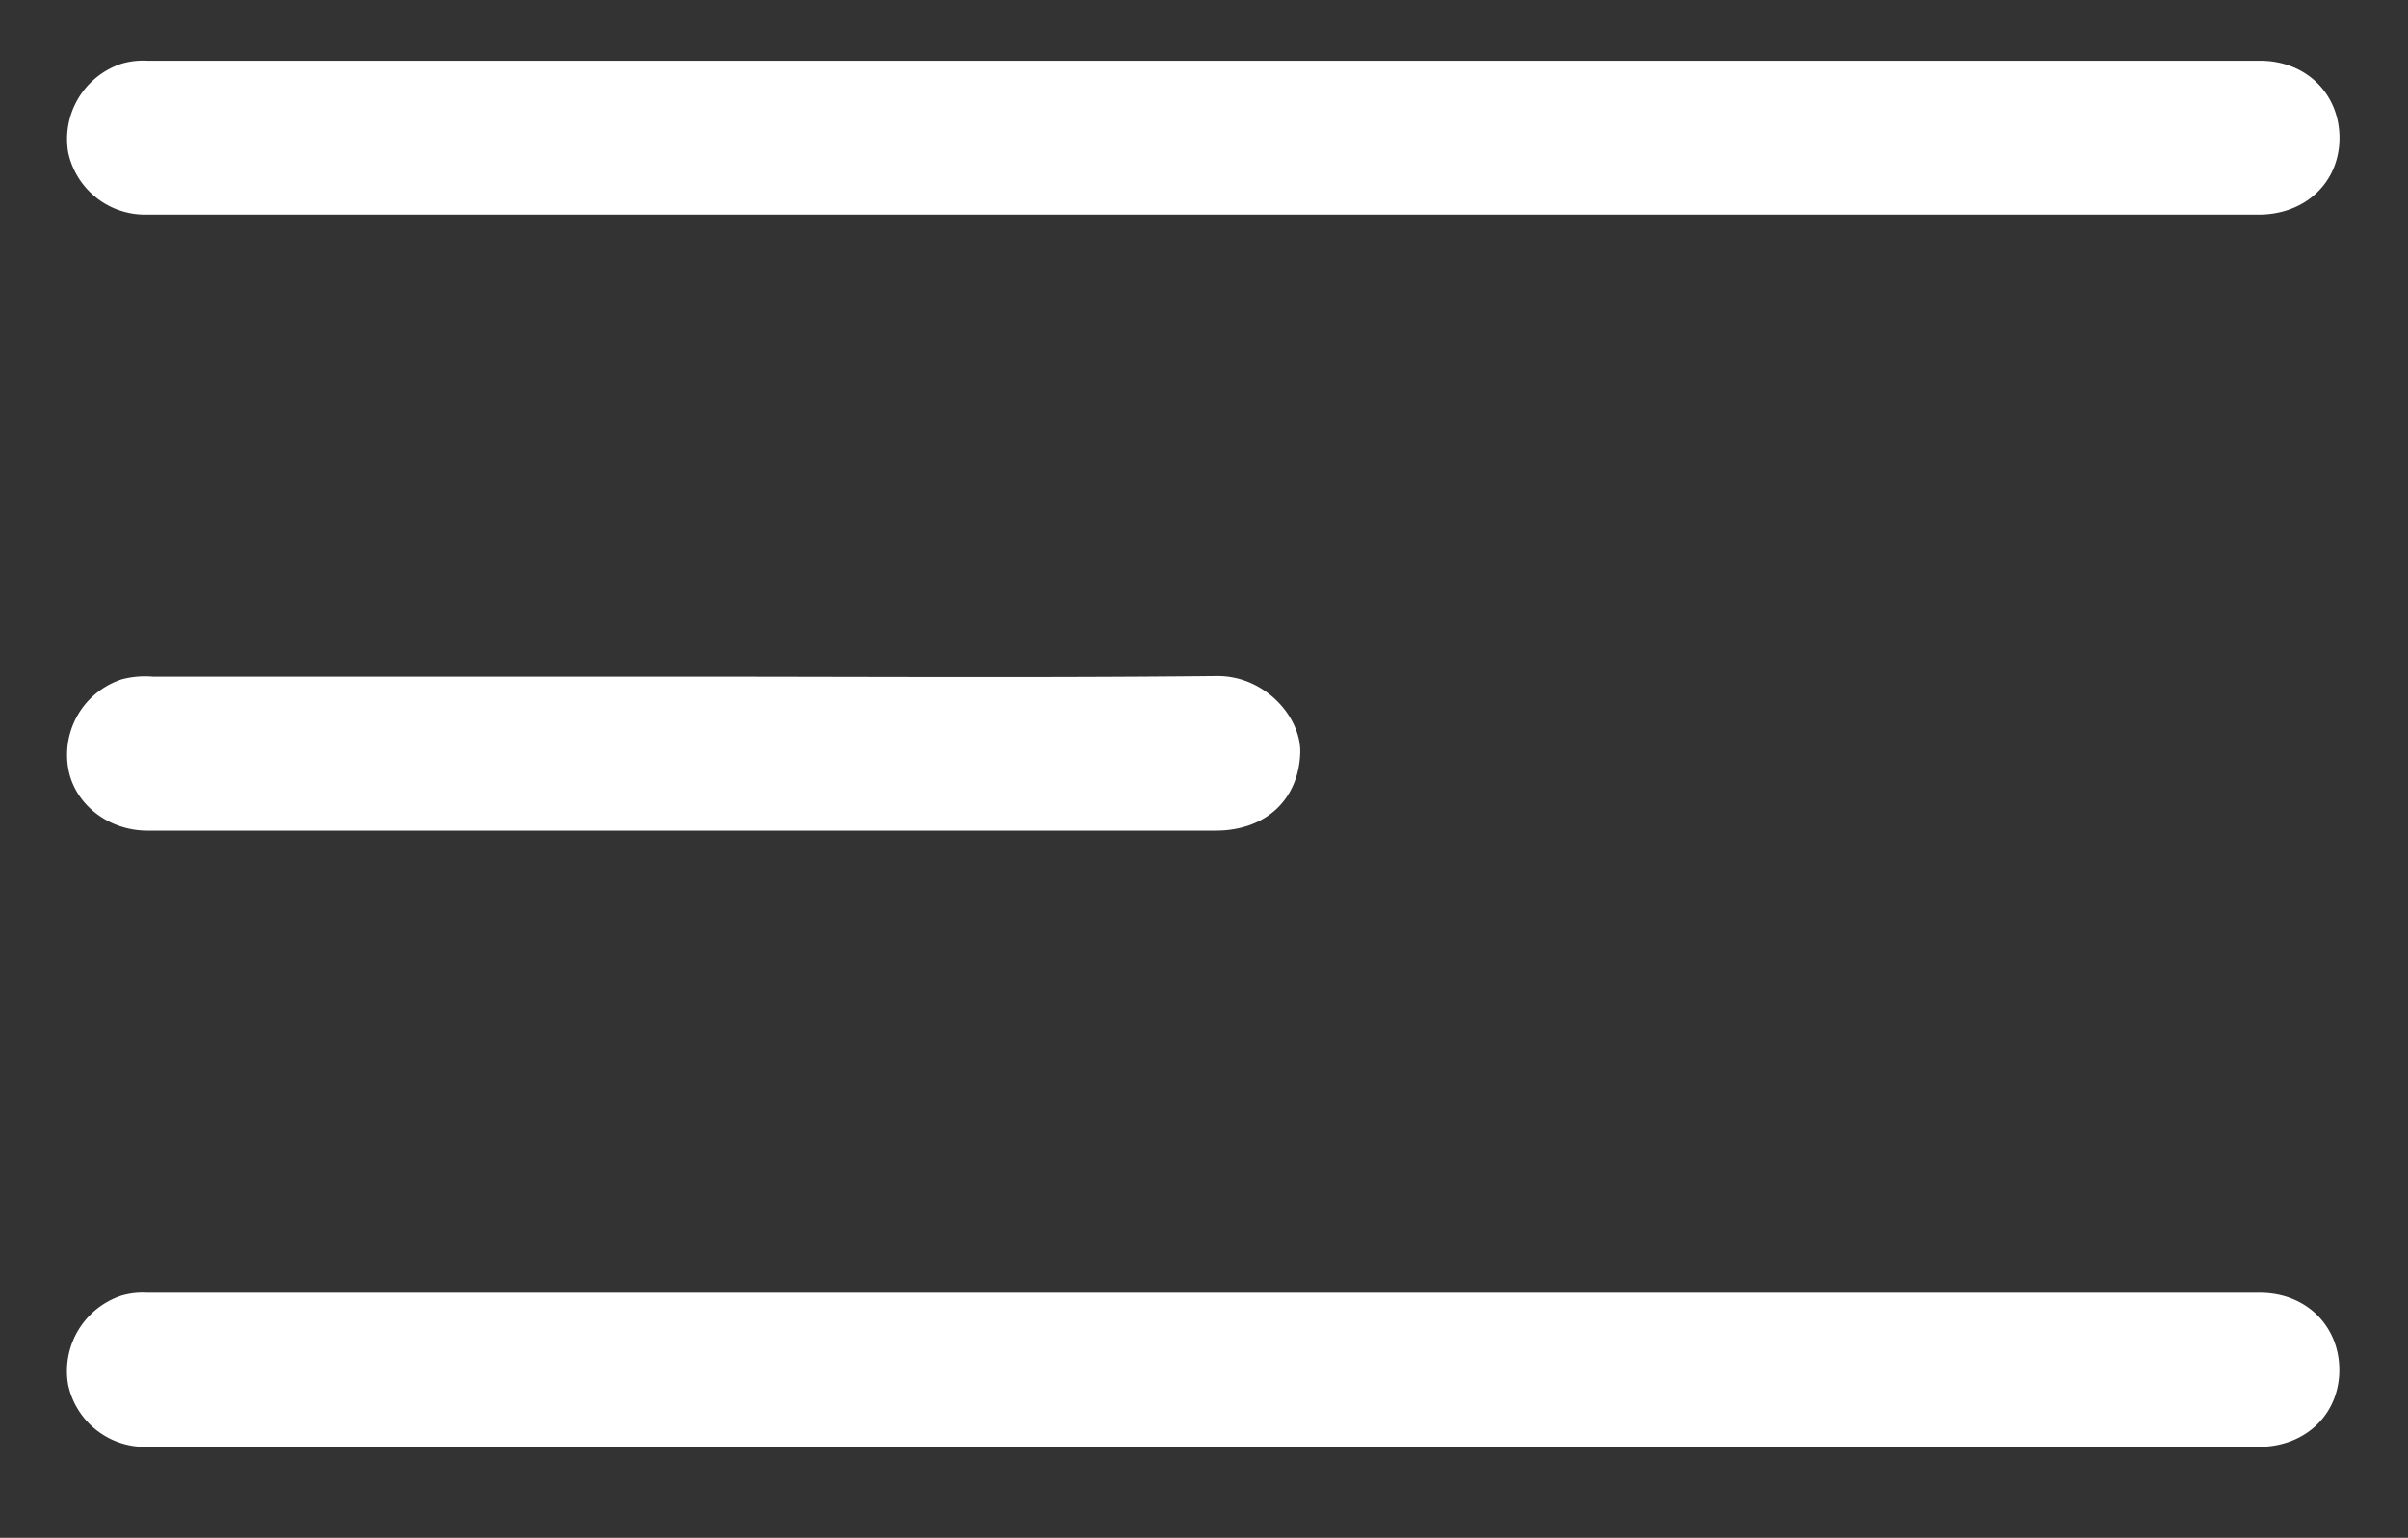
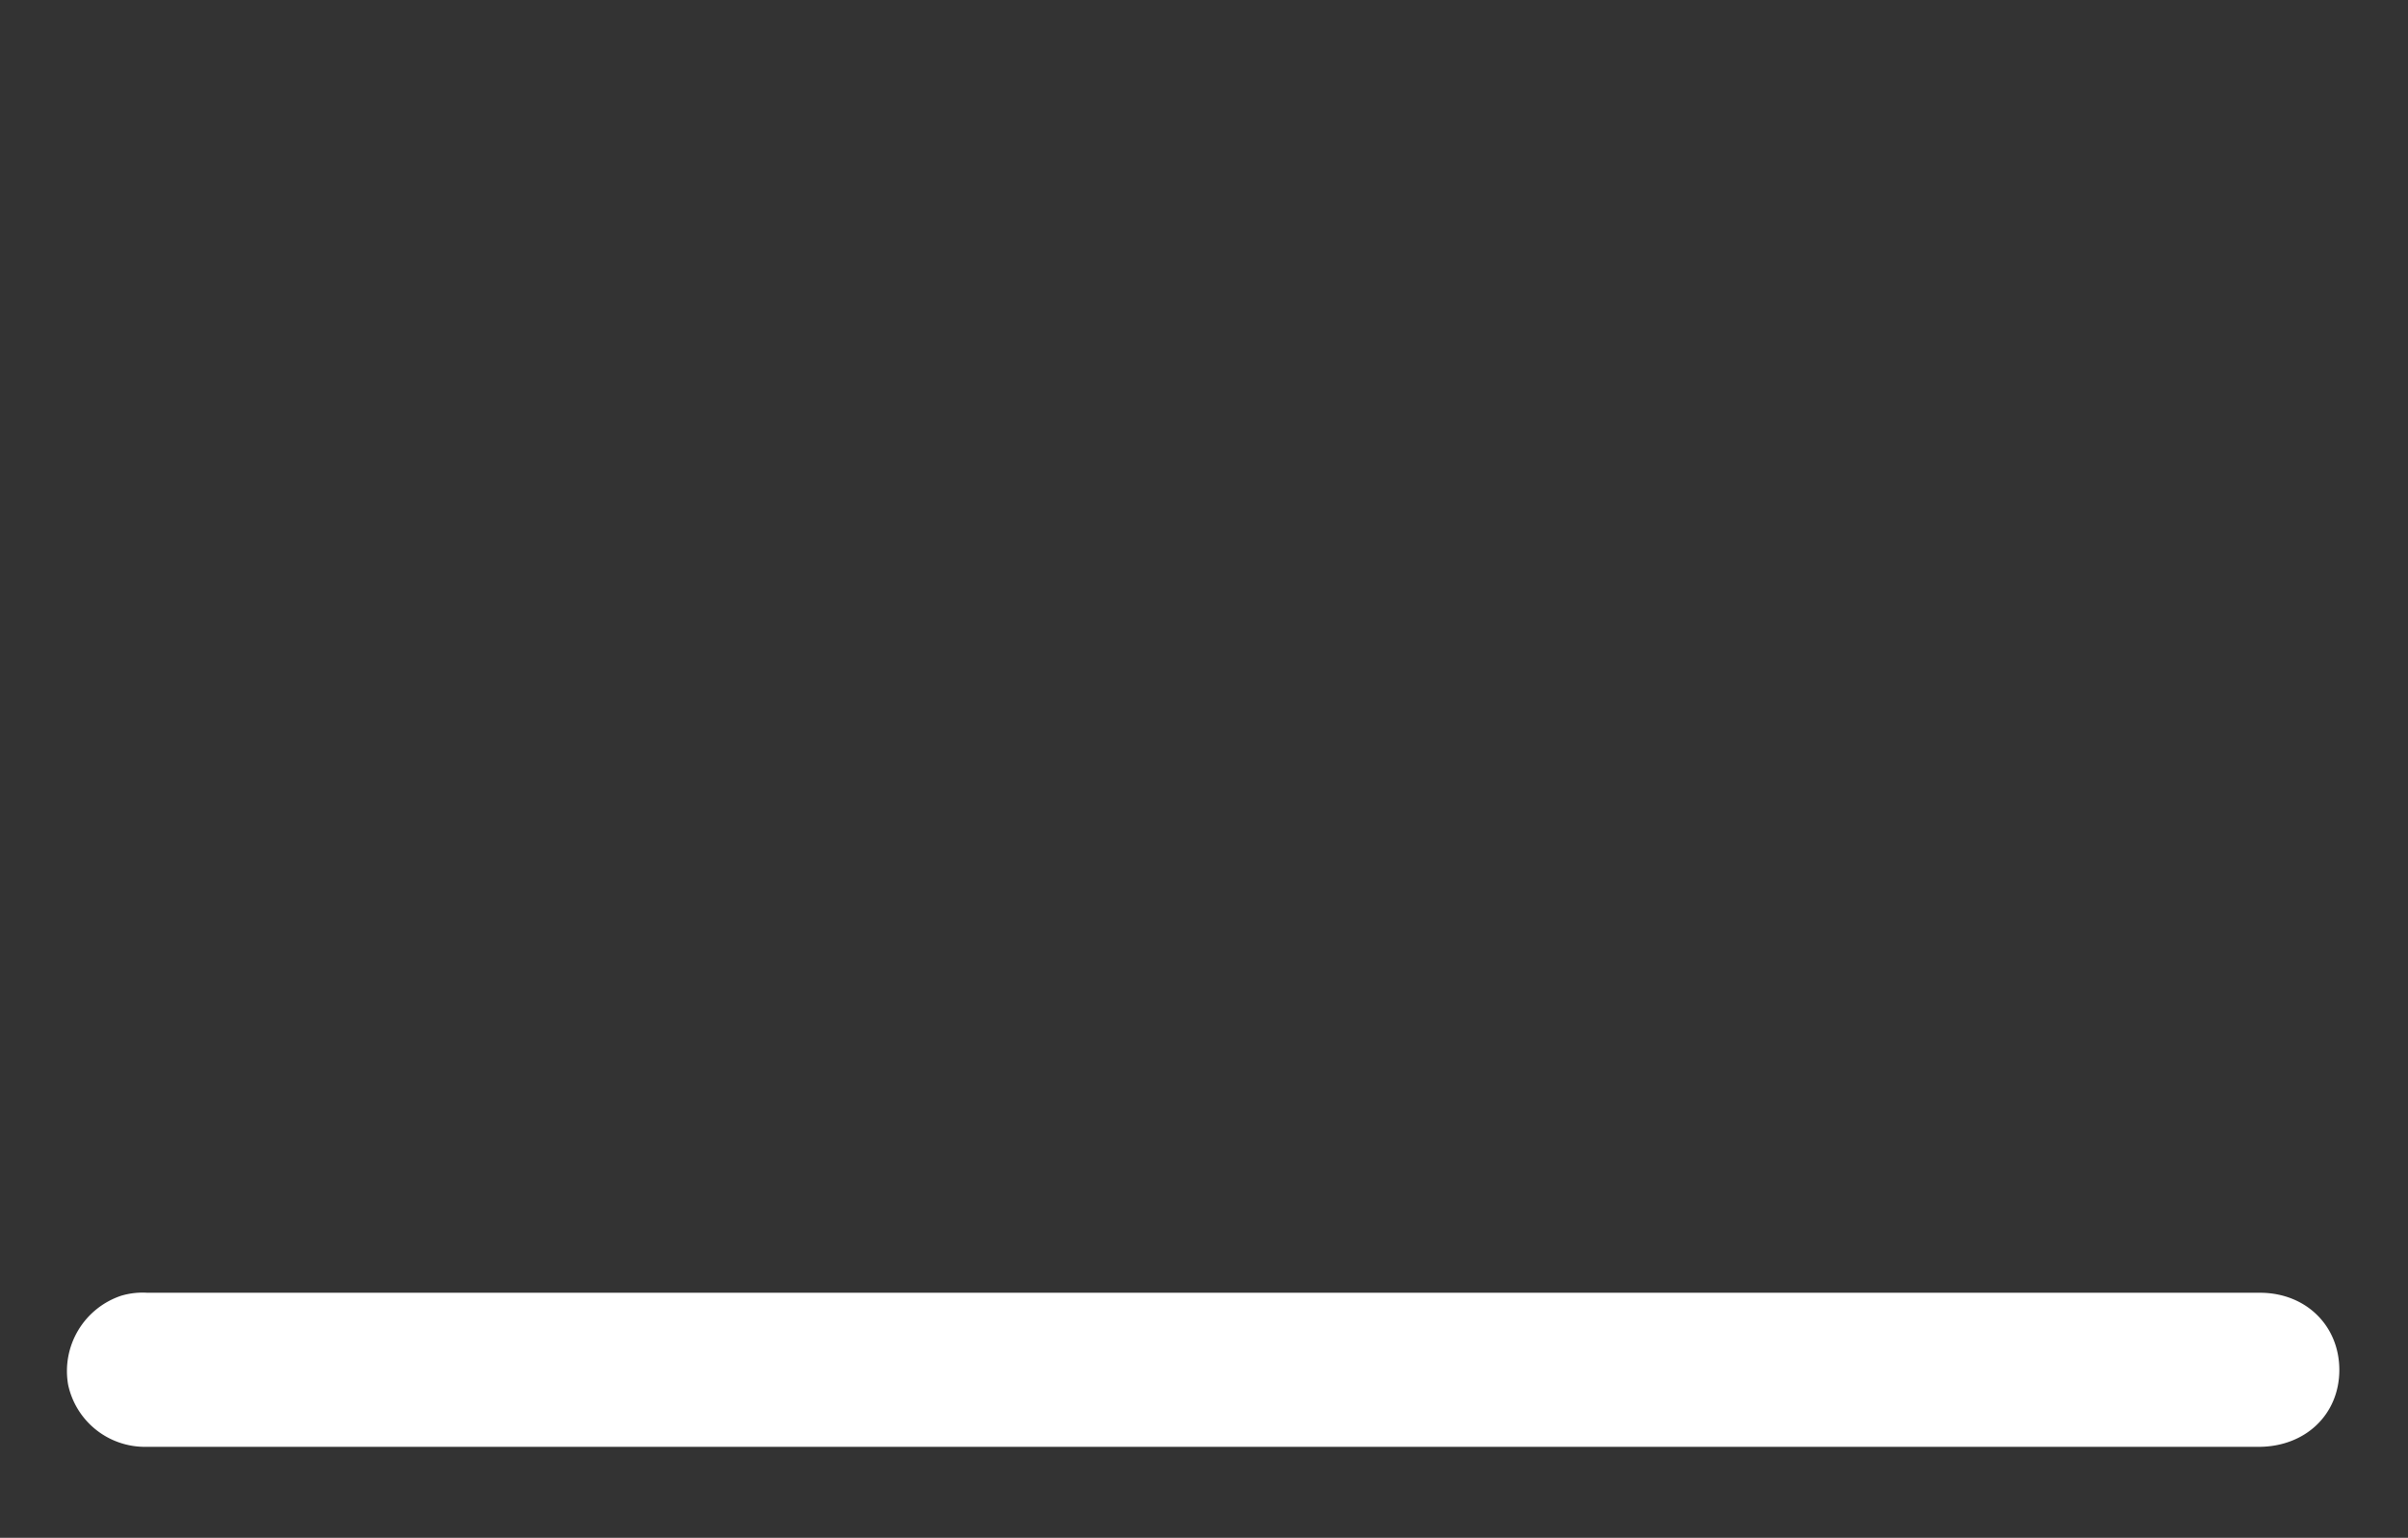
<svg xmlns="http://www.w3.org/2000/svg" viewBox="0 0 310 198">
  <rect x="0" y="0" width="310" height="198" fill="#333333" stroke="none" />
  <defs>
    <style>.cls-1{fill:#fff;}</style>
  </defs>
  <g id="Ebene_2" data-name="Ebene 2">
-     <path class="cls-1" d="M18.77,27.63q68,0,136,0t136,0c6,0,10.38-4.12,10.41-9.81s-4.26-10-10.21-10H19a9.85,9.85,0,0,0-3.35.38A10.22,10.22,0,0,0,8.78,19.63,10.11,10.11,0,0,0,18.77,27.63Z" />
    <path class="cls-1" d="M290.93,166.45h-272a9.62,9.62,0,0,0-3.35.39,10.23,10.23,0,0,0-6.81,11.45,10.11,10.11,0,0,0,10,8q68,0,136,0h136c6,0,10.36-4.14,10.39-9.84S296.9,166.45,290.93,166.45Z" />
-     <path class="cls-1" d="M88.15,87.12H19.69a11.92,11.92,0,0,0-4,.34A10.23,10.23,0,0,0,8.77,98.85c.74,4.61,5.1,8.1,10.2,8.1H156.51c6.49,0,10.68-4.06,10.88-10,.15-4.56-4.53-10-10.79-9.91C133.79,87.27,111,87.12,88.15,87.12Z" />
  </g>
</svg>